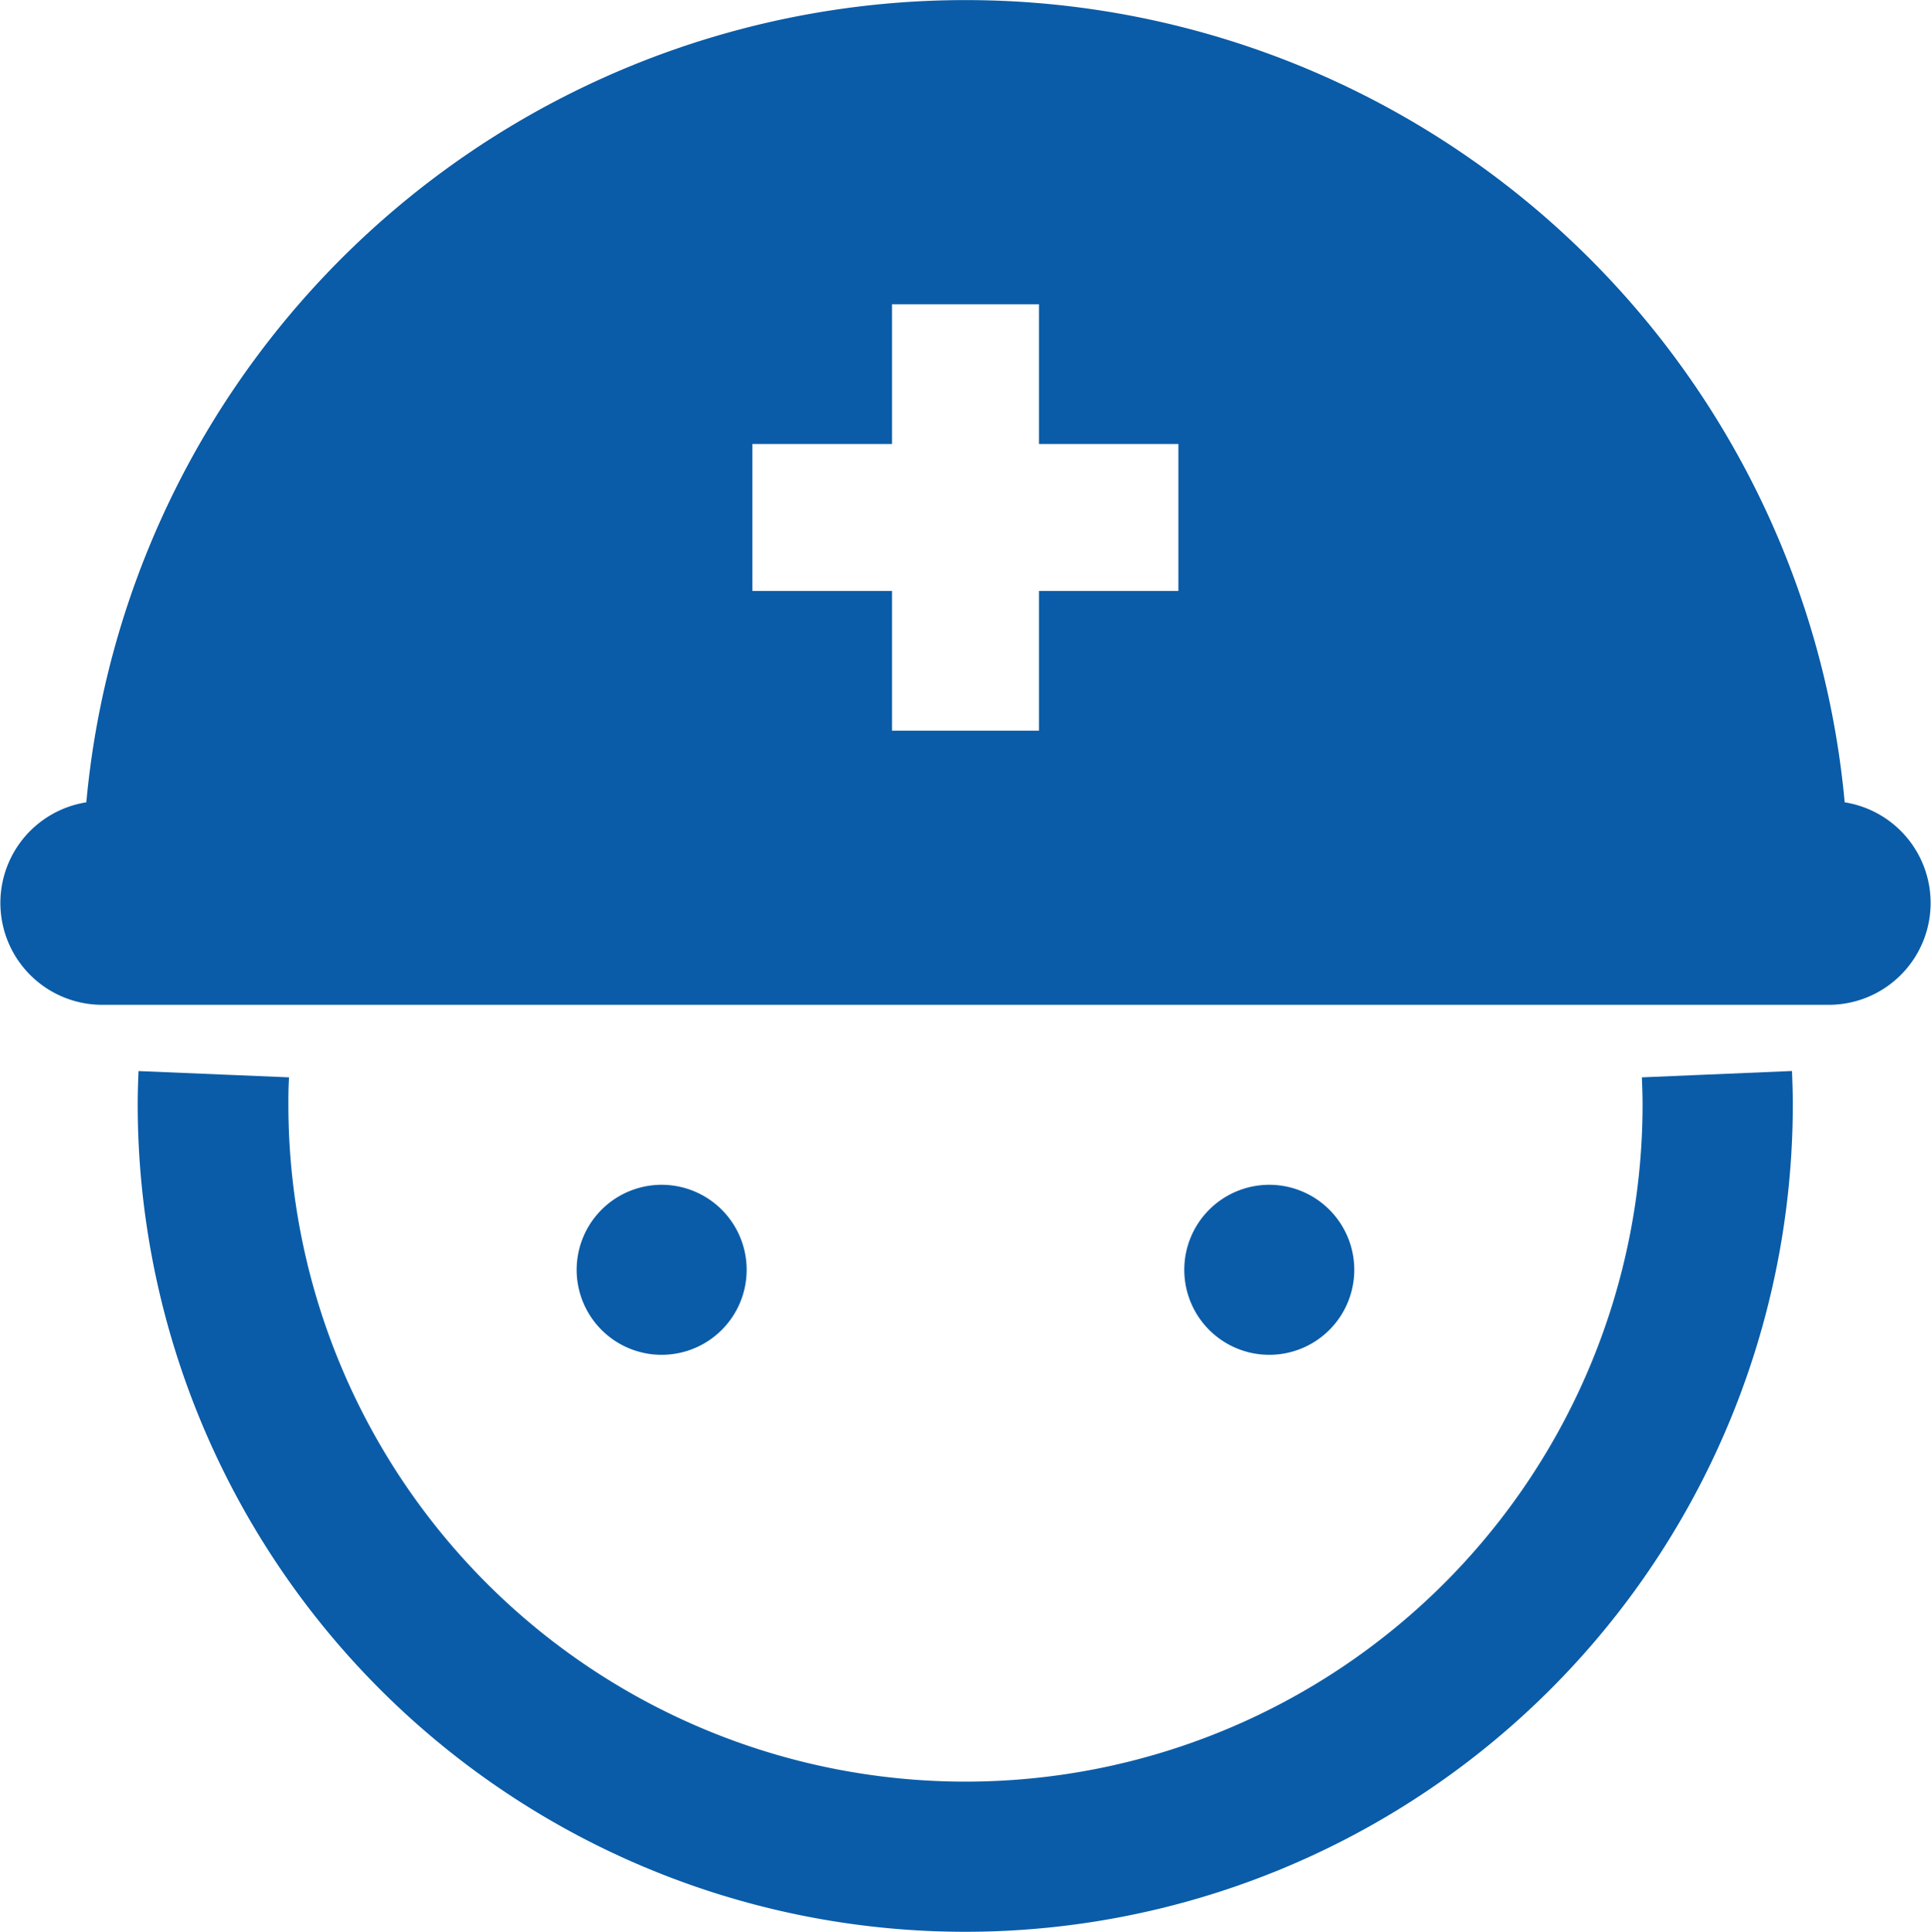
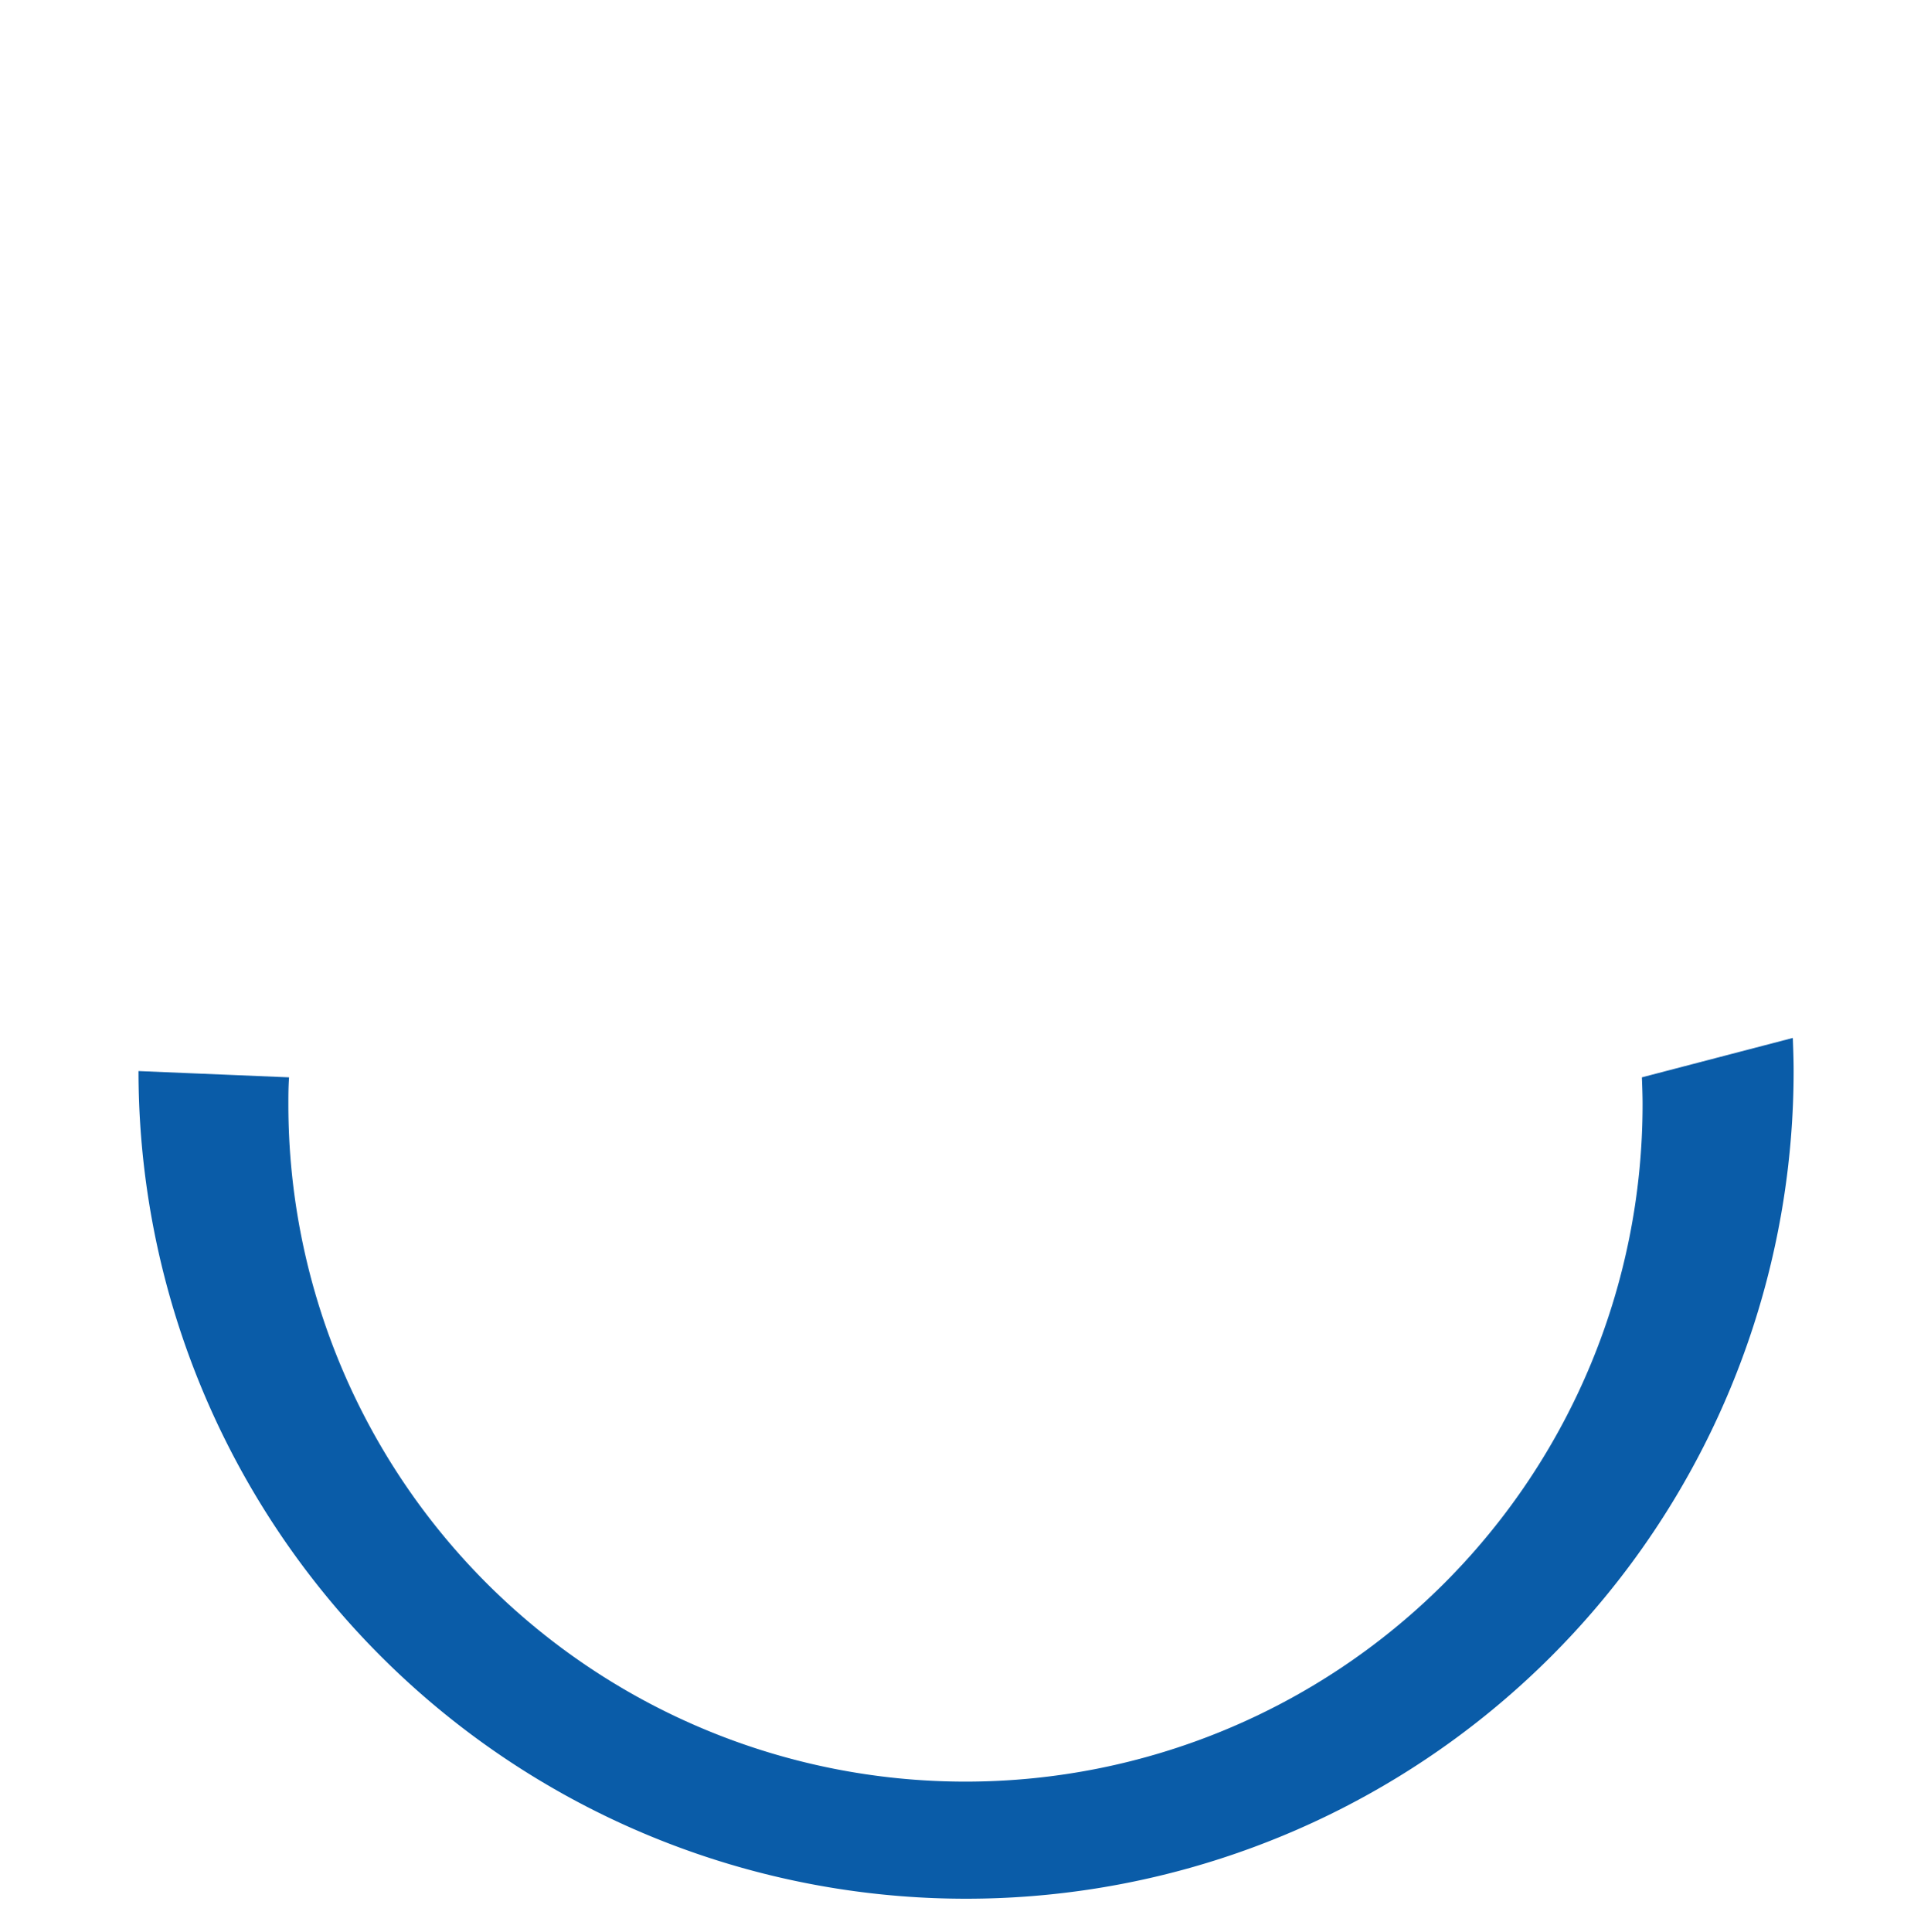
<svg xmlns="http://www.w3.org/2000/svg" width="30.784" height="30.797" viewBox="0 0 30.784 30.797">
  <g id="作業員のアイコン" transform="translate(0)">
-     <path id="パス_852" data-name="パス 852" d="M60.641,283.992c.006.156.011.3.011.432a10.794,10.794,0,0,1-21.589,0c0-.132,0-.276.011-.432l-2.4-.1c-.006.162-.013.337-.013.527a13.193,13.193,0,0,0,26.386,0c0-.19-.007-.366-.013-.528Z" transform="translate(-34.466 -266.819)" fill="#0a5ca8" />
-     <path id="パス_853" data-name="パス 853" d="M29.522,12.789a14.075,14.075,0,0,0-28.032,0,1.624,1.624,0,0,0,.251,3.228h27.53a1.624,1.624,0,0,0,.251-3.228ZM18.9,9.42H16.678v2.227H14.334V9.42H12.108V7.077h2.226V4.85h2.344V7.077H18.9Z" transform="translate(-0.114)" fill="#0a5ca8" />
-     <path id="パス_854" data-name="パス 854" d="M155.666,315.362a1.355,1.355,0,1,0-1.354,1.354A1.355,1.355,0,0,0,155.666,315.362Z" transform="translate(-143.763 -295.12)" fill="#0a5ca8" />
-     <path id="パス_855" data-name="パス 855" d="M316.716,315.362a1.355,1.355,0,1,0-1.354,1.354A1.355,1.355,0,0,0,316.716,315.362Z" transform="translate(-295.126 -295.12)" fill="#0a5ca8" />
+     <path id="パス_852" data-name="パス 852" d="M60.641,283.992c.006.156.011.3.011.432a10.794,10.794,0,0,1-21.589,0c0-.132,0-.276.011-.432l-2.4-.1a13.193,13.193,0,0,0,26.386,0c0-.19-.007-.366-.013-.528Z" transform="translate(-34.466 -266.819)" fill="#0a5ca8" />
  </g>
</svg>